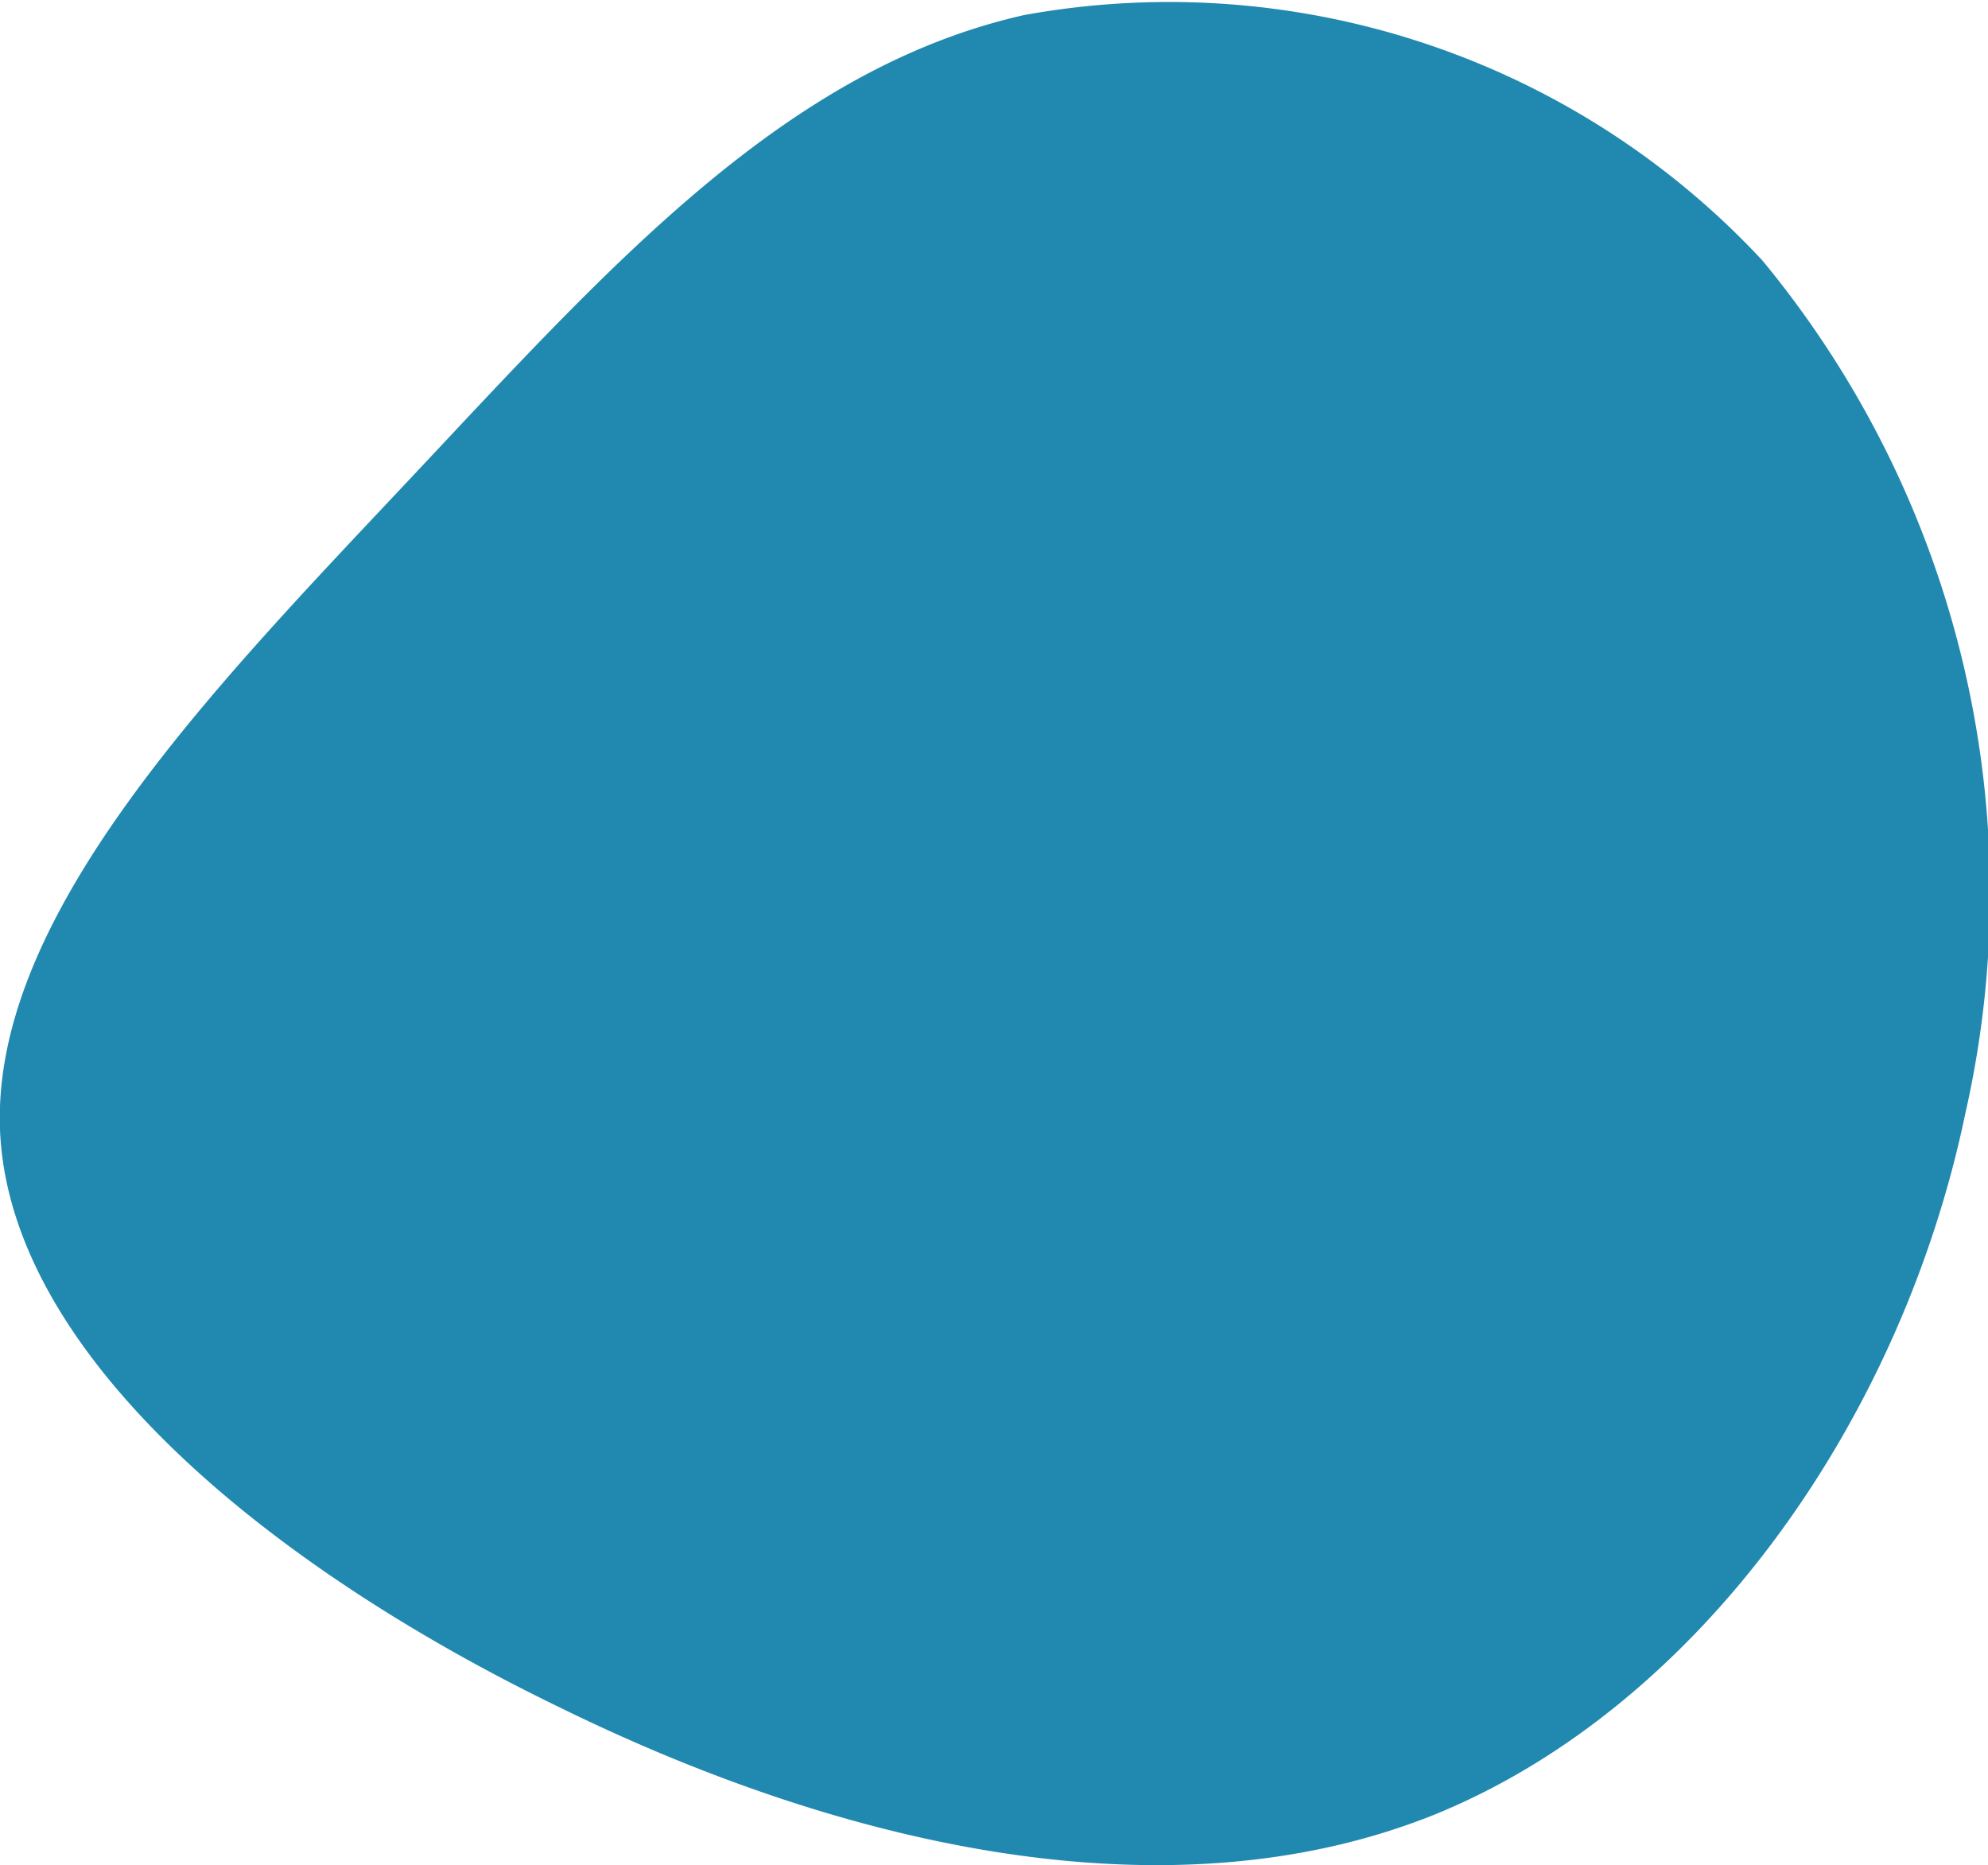
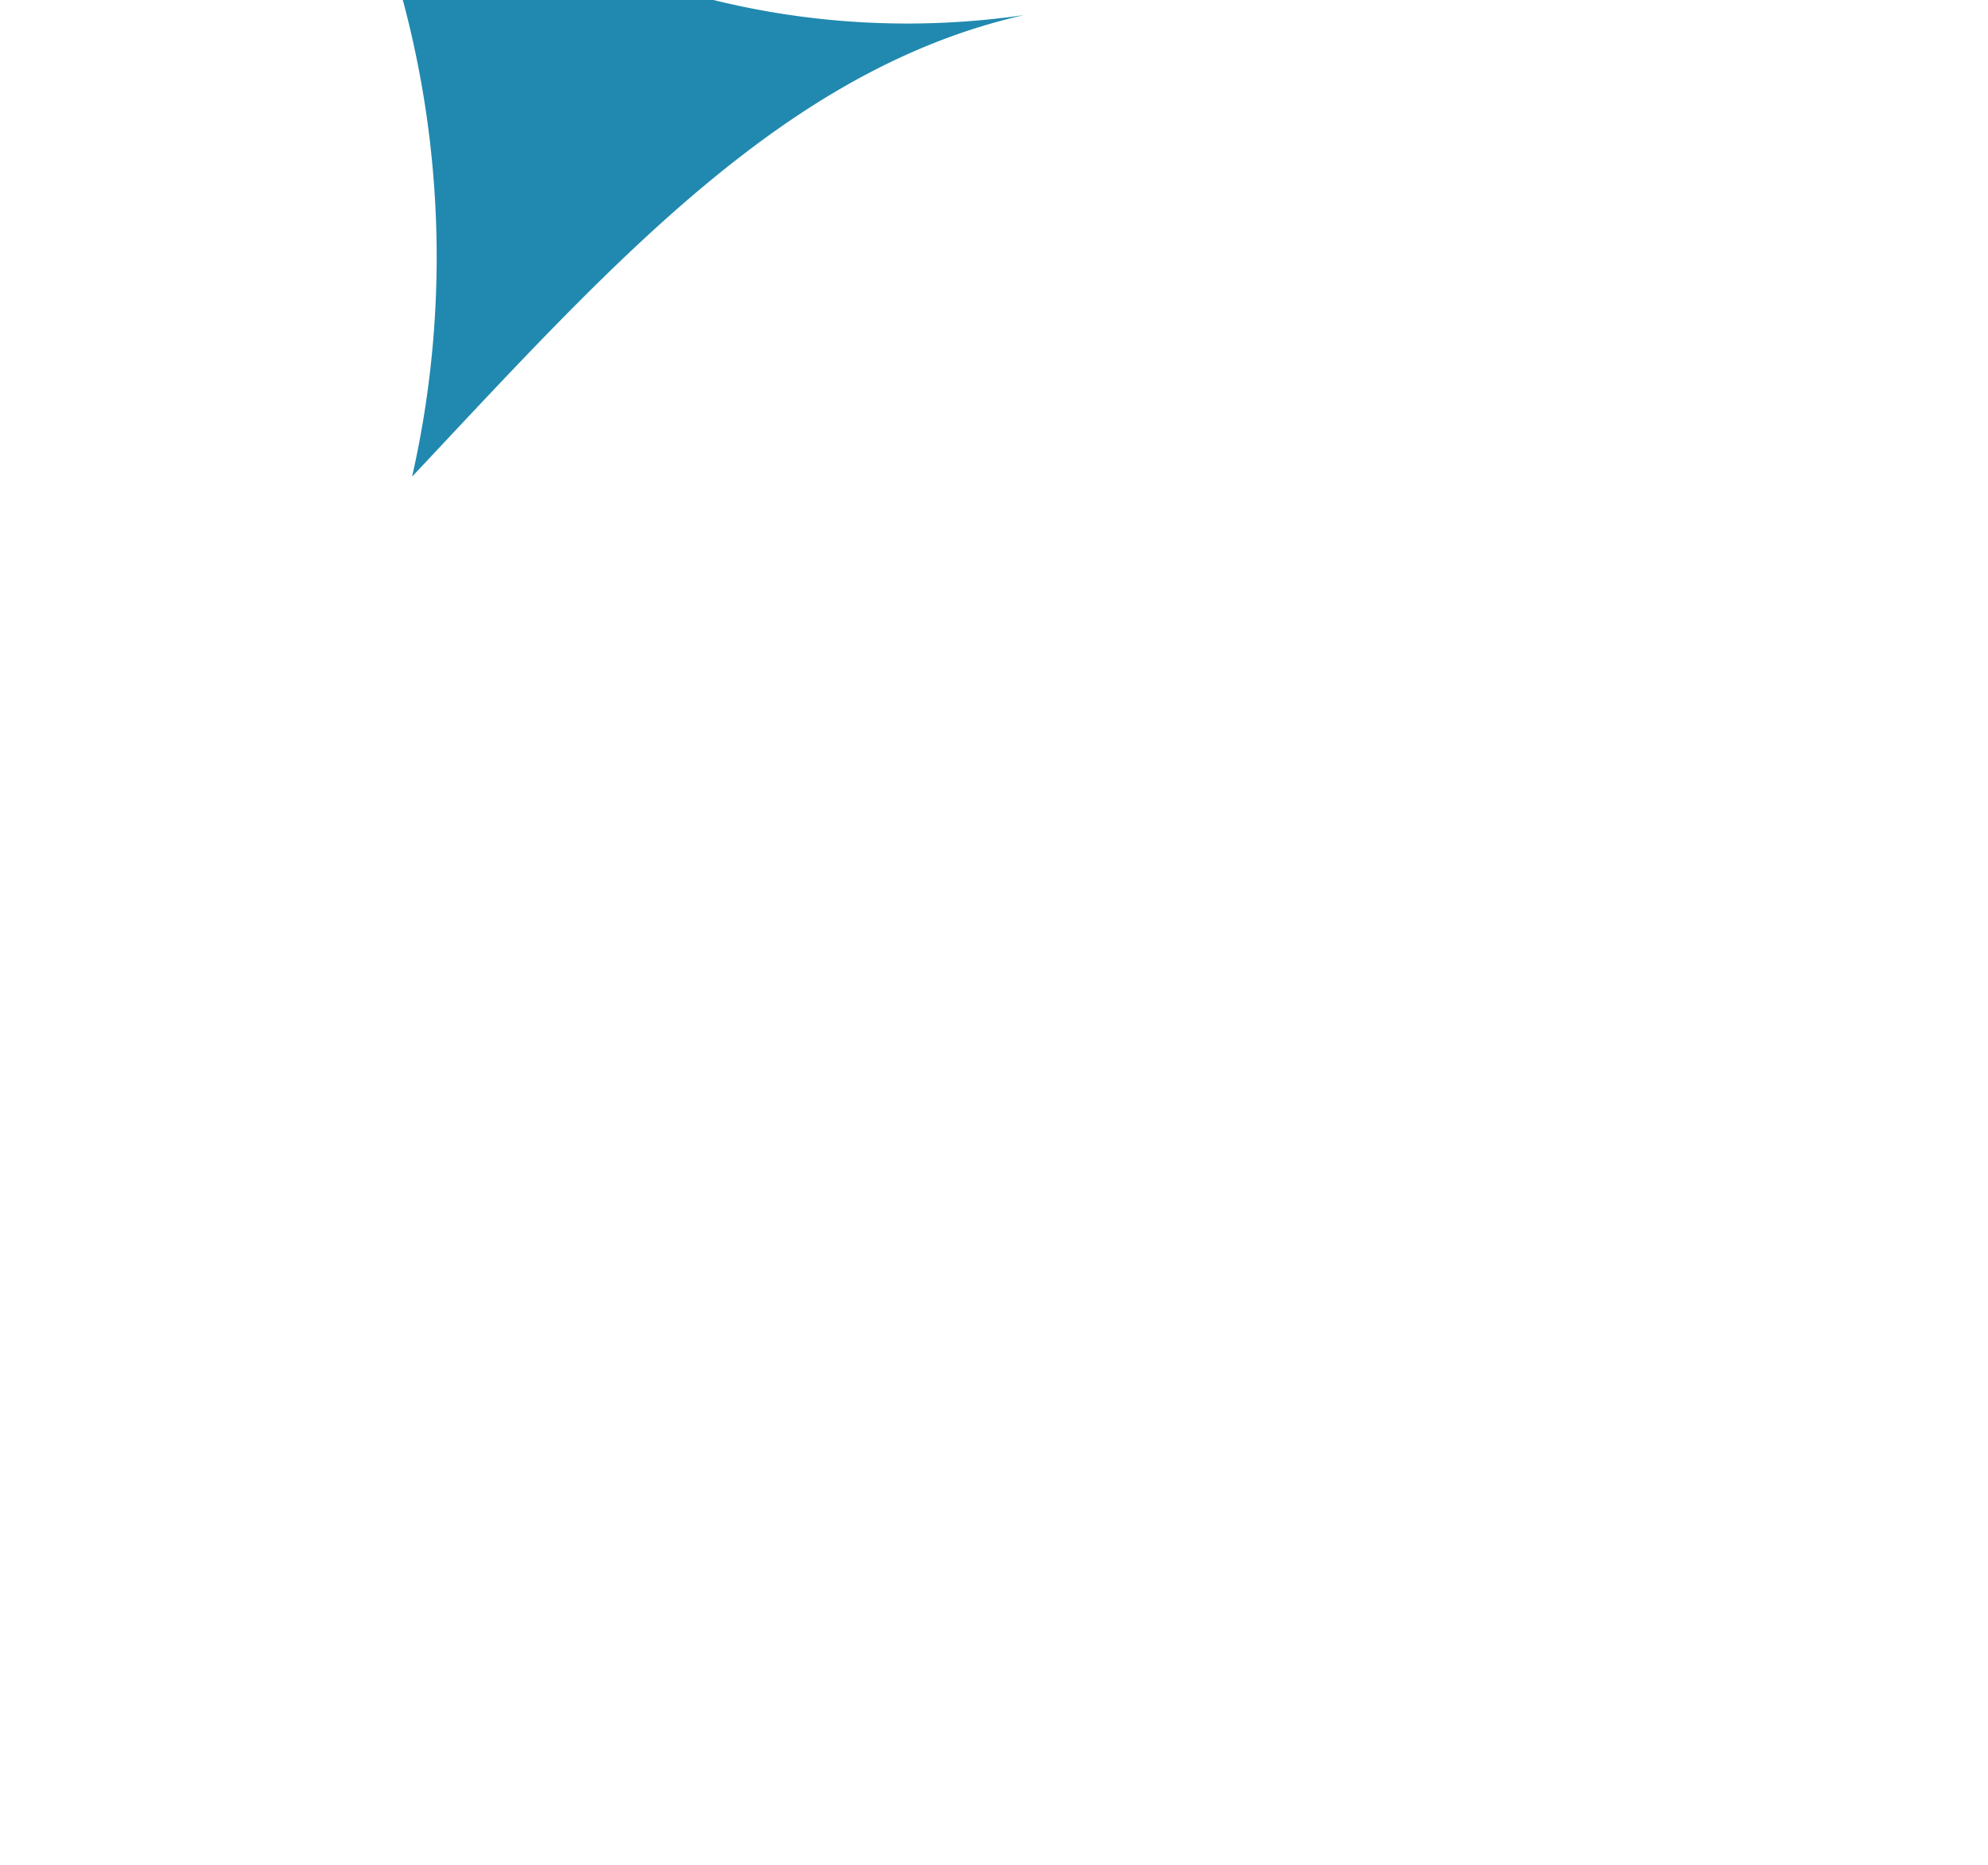
<svg xmlns="http://www.w3.org/2000/svg" width="25.592" height="24.01" viewBox="0 0 25.592 24.01">
-   <path id="Pfad_64" data-name="Pfad 64" d="M-75.338-62.259c-2.566,2.73-5.477,5.691-5.3,8.5.181,2.829,3.454,5.527,7.188,7.336,3.717,1.826,7.9,2.747,11.283,1.382,3.388-1.382,6-5.05,6.826-9.03a12.781,12.781,0,0,0-2.615-10.971A10.432,10.432,0,0,0-67.46-68.2C-70.535-67.506-72.772-64.99-75.338-62.259Z" transform="translate(80.643 68.394)" fill="#2189af" />
+   <path id="Pfad_64" data-name="Pfad 64" d="M-75.338-62.259a12.781,12.781,0,0,0-2.615-10.971A10.432,10.432,0,0,0-67.46-68.2C-70.535-67.506-72.772-64.99-75.338-62.259Z" transform="translate(80.643 68.394)" fill="#2189af" />
</svg>